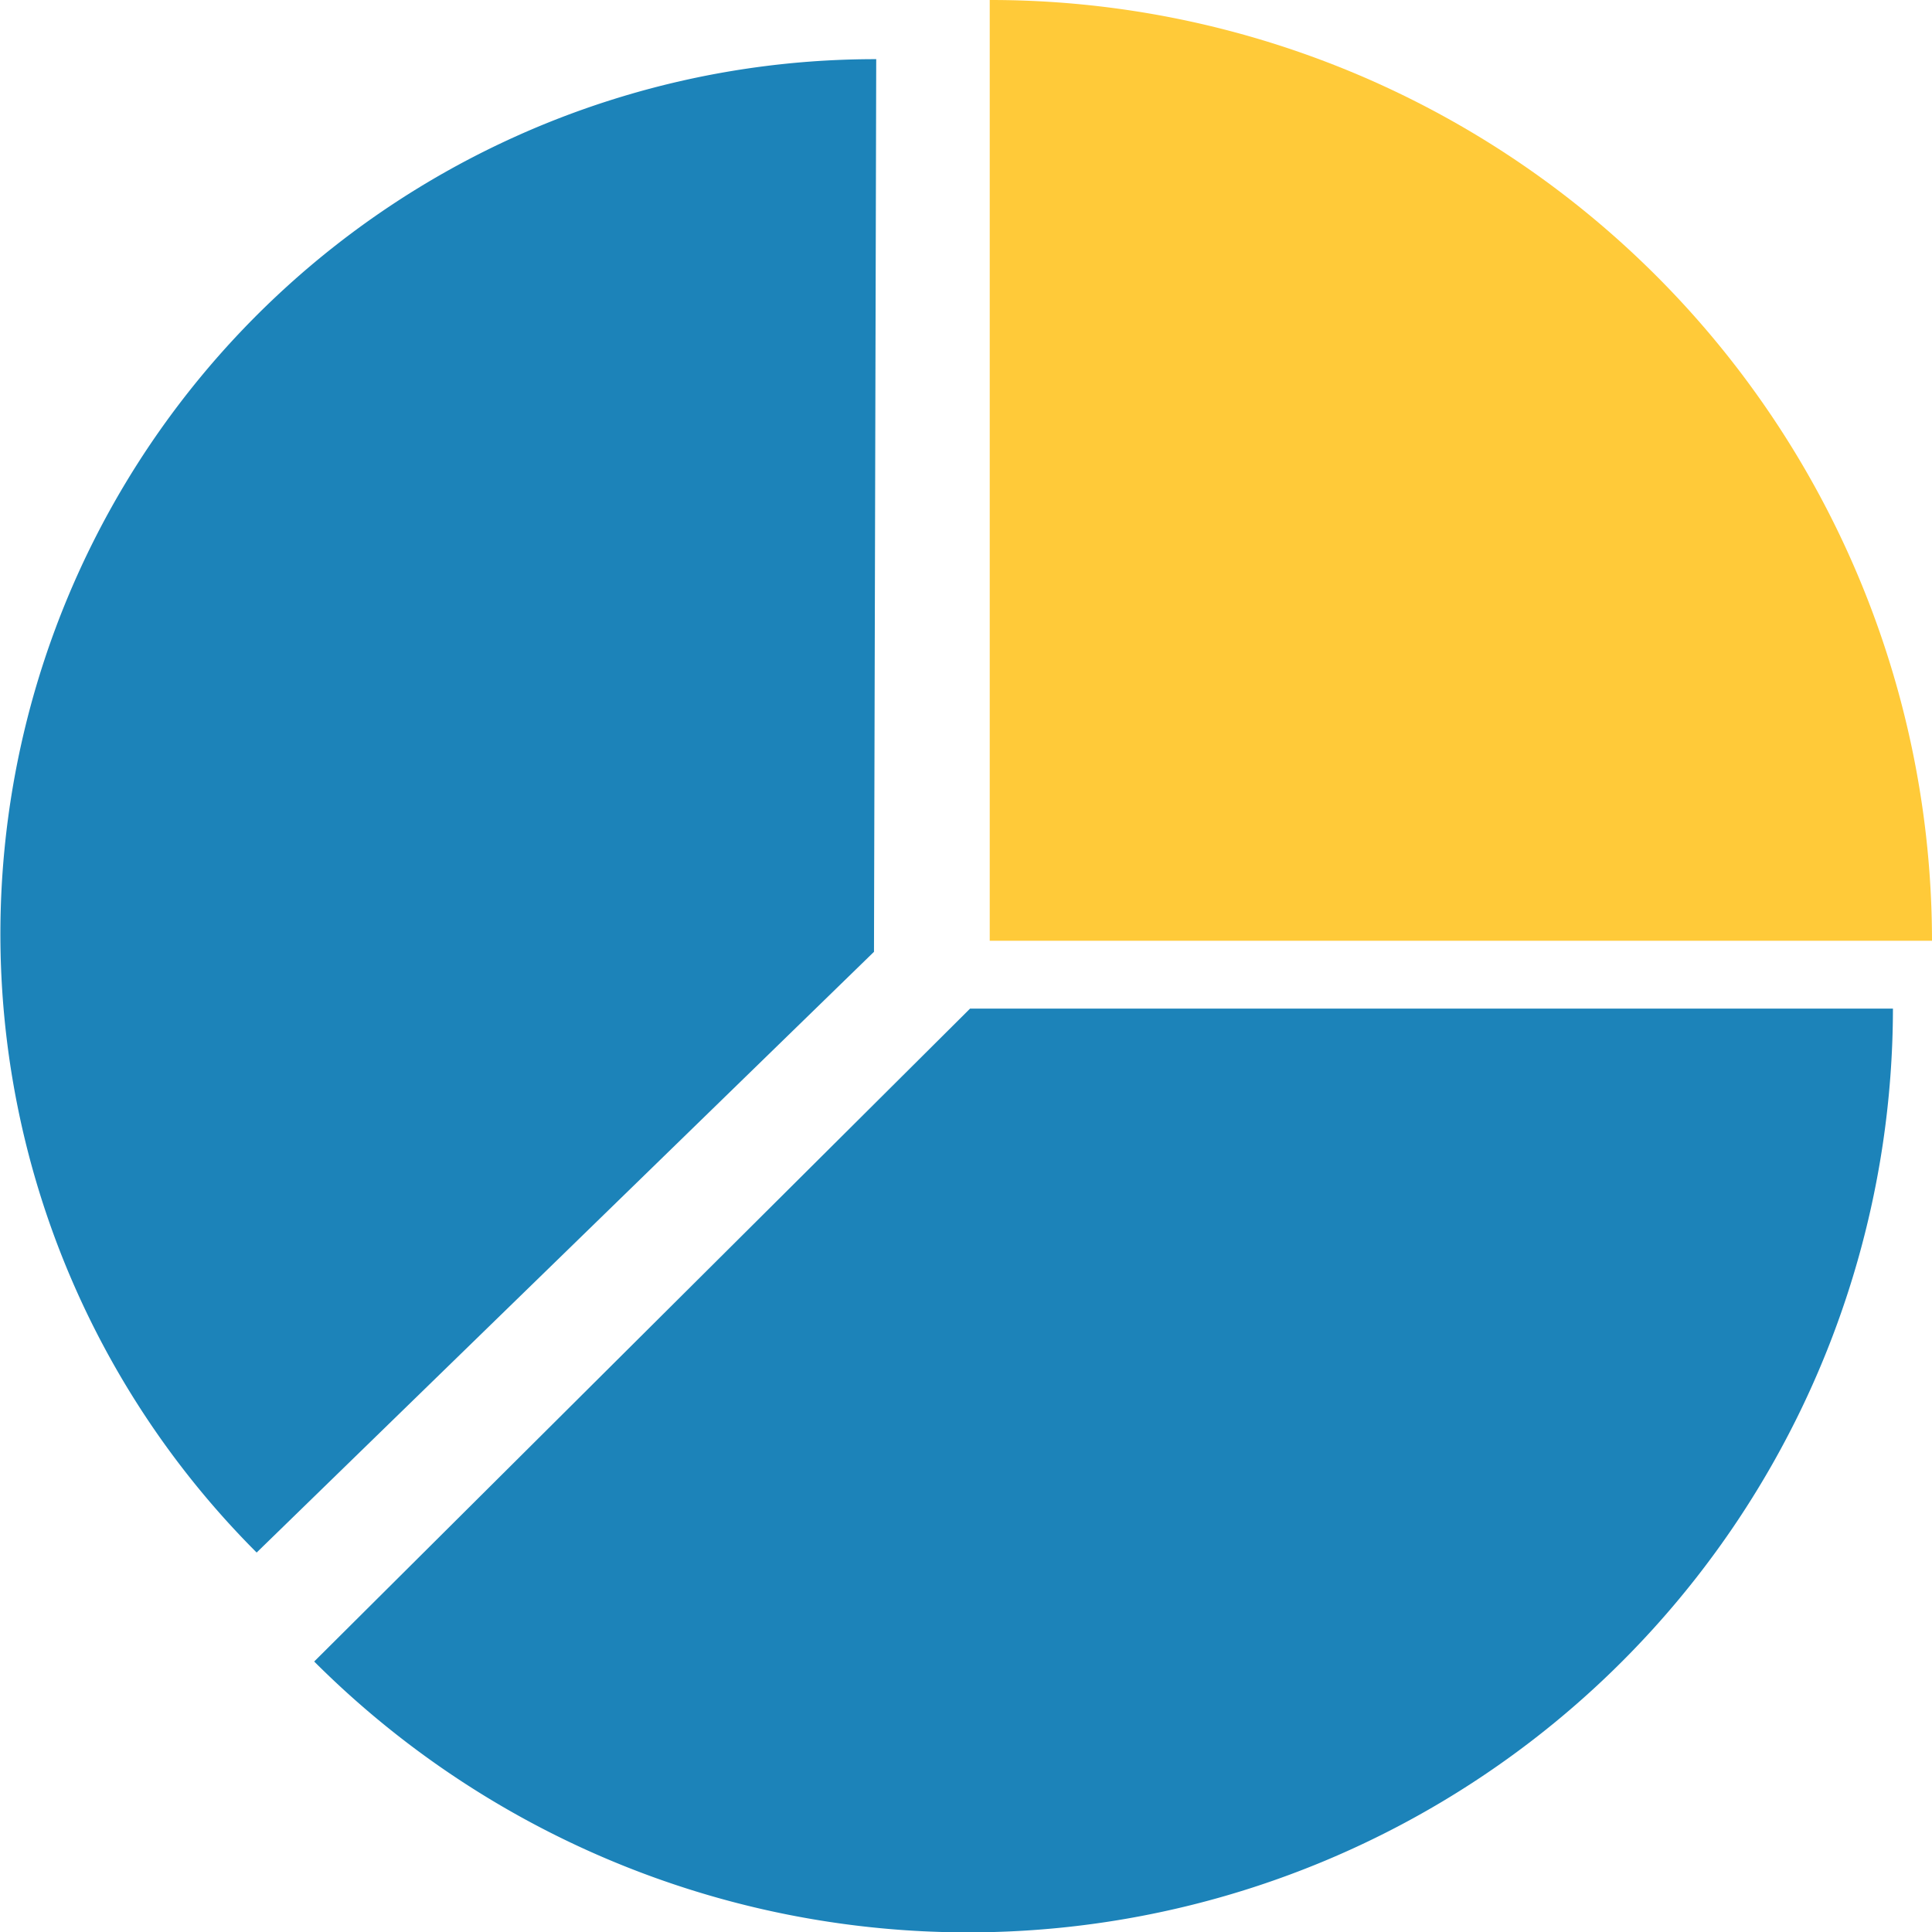
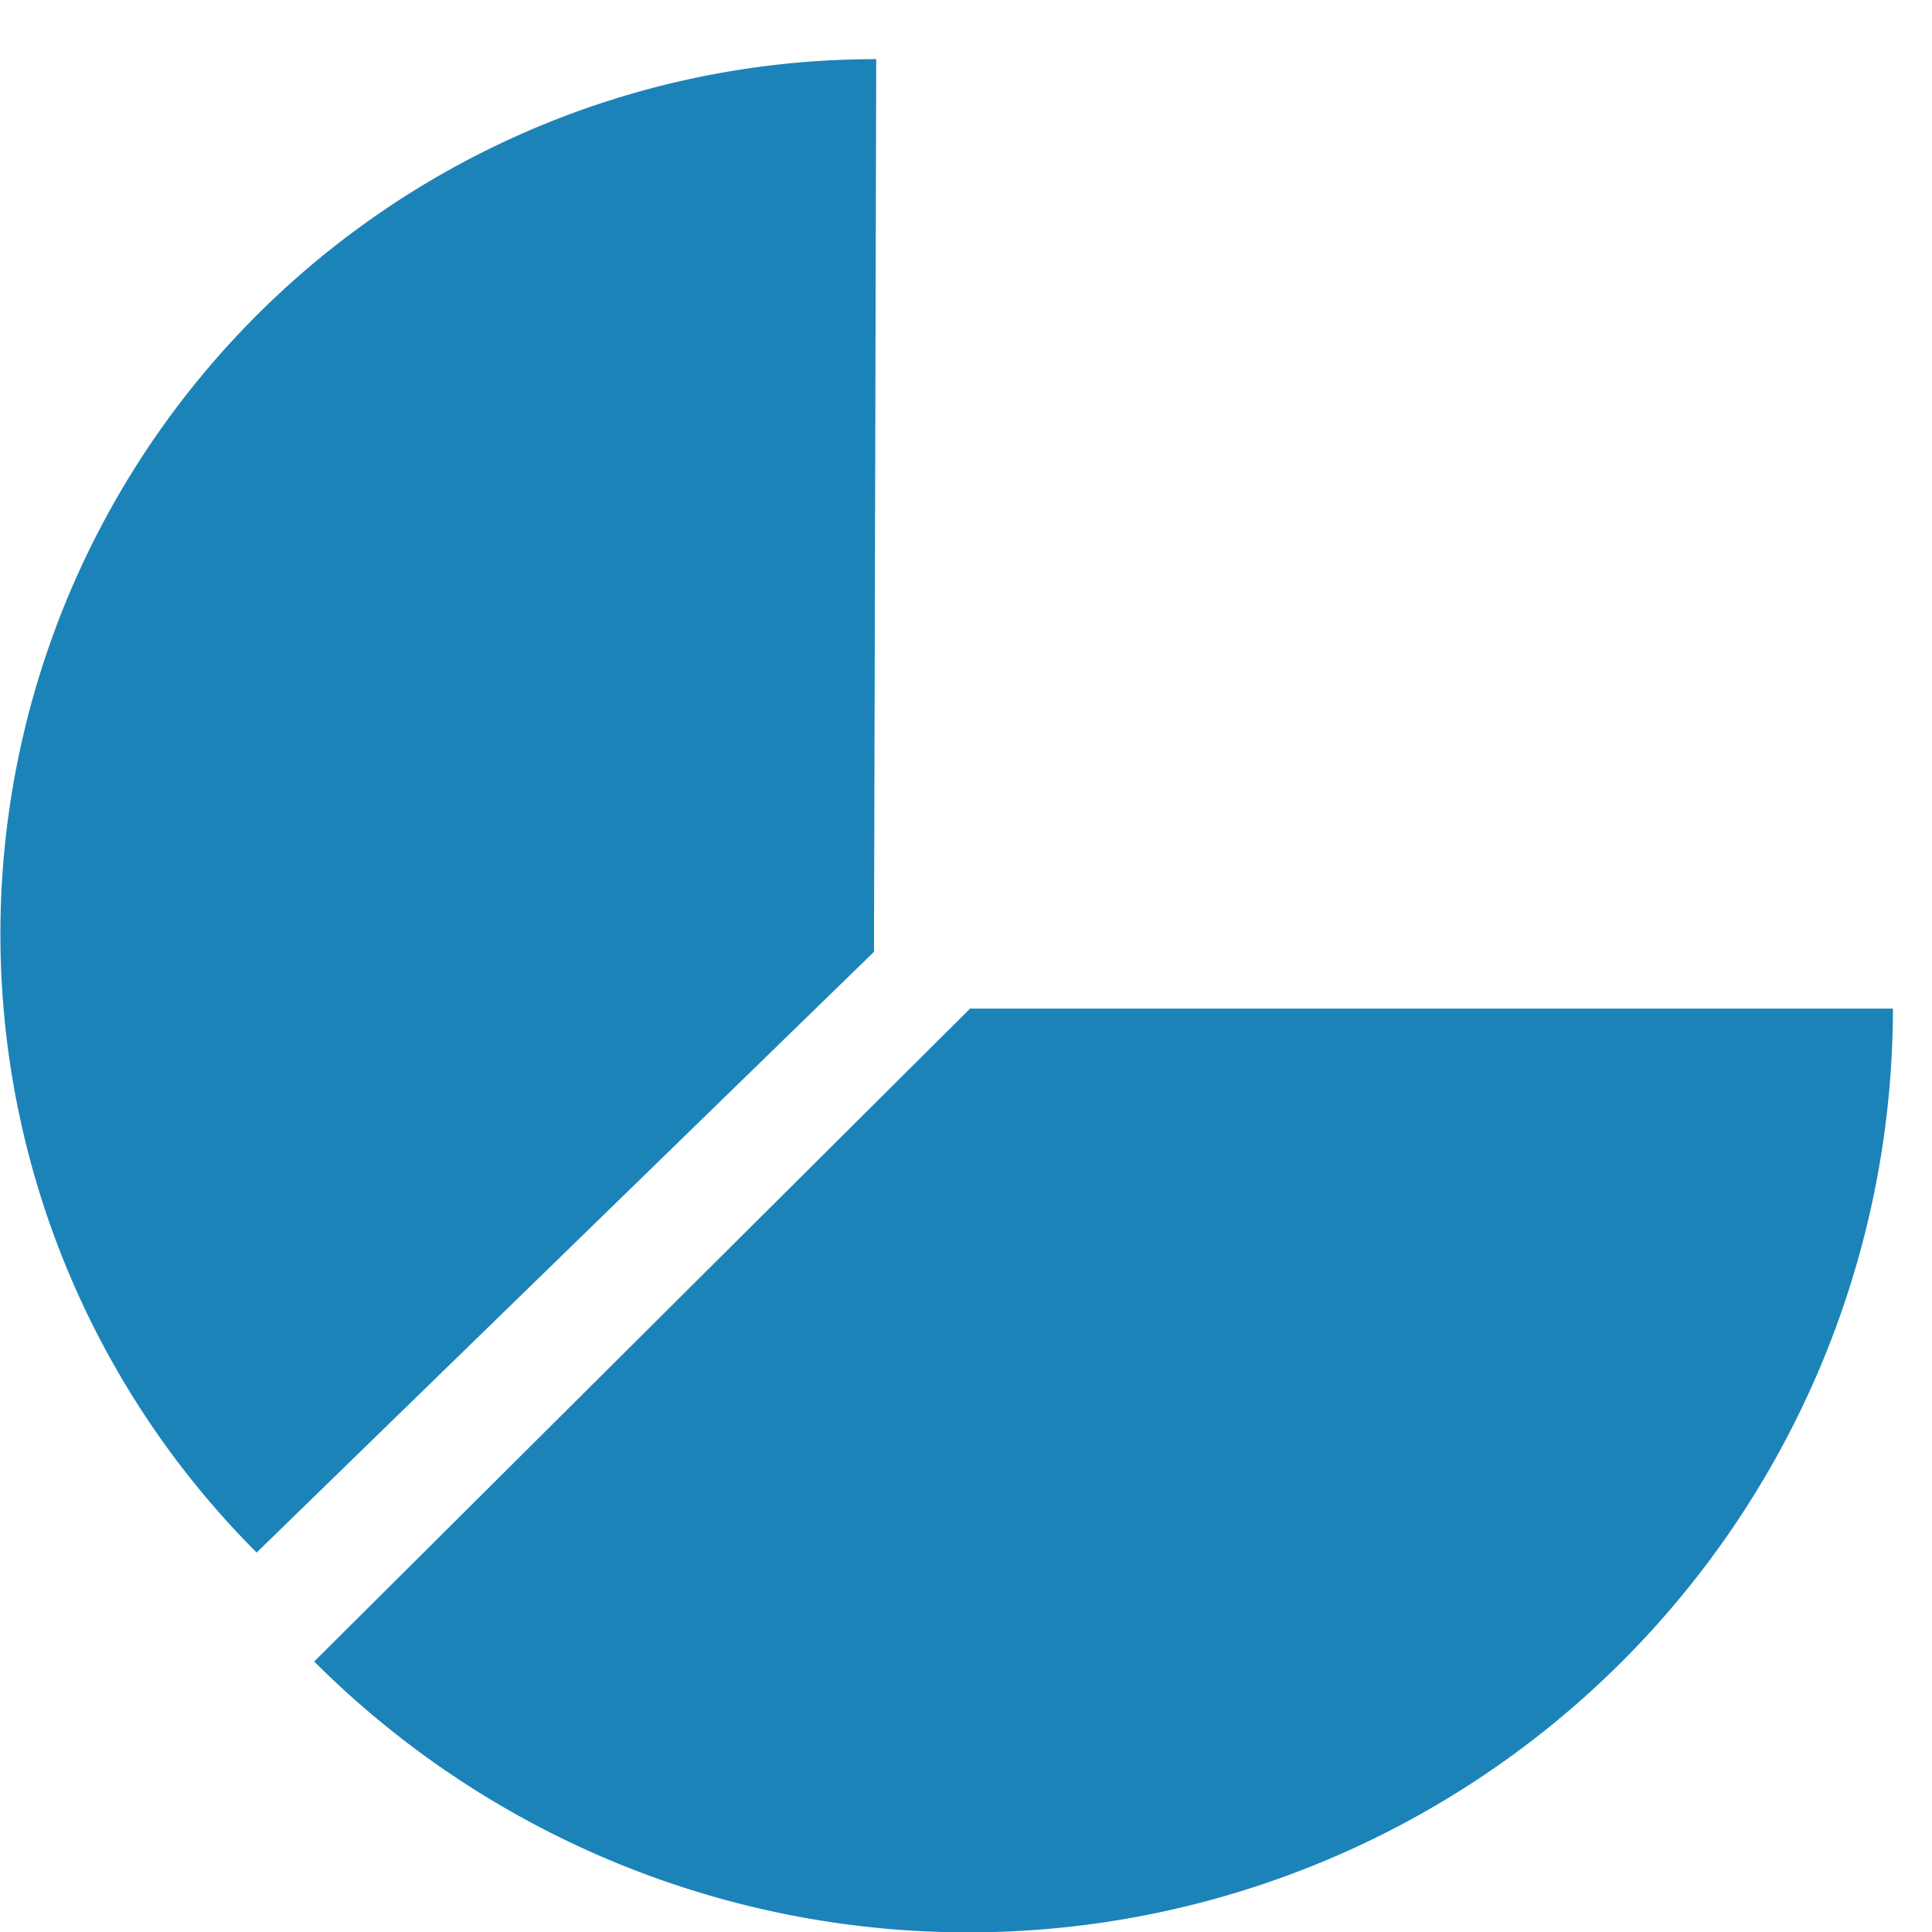
<svg xmlns="http://www.w3.org/2000/svg" width="32" height="32" viewBox="0 0 32 32">
  <defs>
    <style>
            .cls-2{fill:#1c83b9}
        </style>
  </defs>
  <g id="Component_8_1">
    <g id="Group_9">
-       <path id="Path_9" fill="#ffca39" d="M445.541 657.215a15.595 15.595 0 0 0-15.607-15.582v15.582z" transform="translate(-413.541 -641.633)" />
      <path id="Path_10" d="M361.337 750.689a15.318 15.318 0 0 0 26.149-10.814H372.2z" class="cls-2" transform="translate(-356.133 -723.169)" />
      <path id="Path_11" d="M337.275 675.74a14.489 14.489 0 0 1 10.262-24.735l-.037 14.785z" class="cls-2" transform="translate(-333.024 -650.025)" />
    </g>
  </g>
</svg>